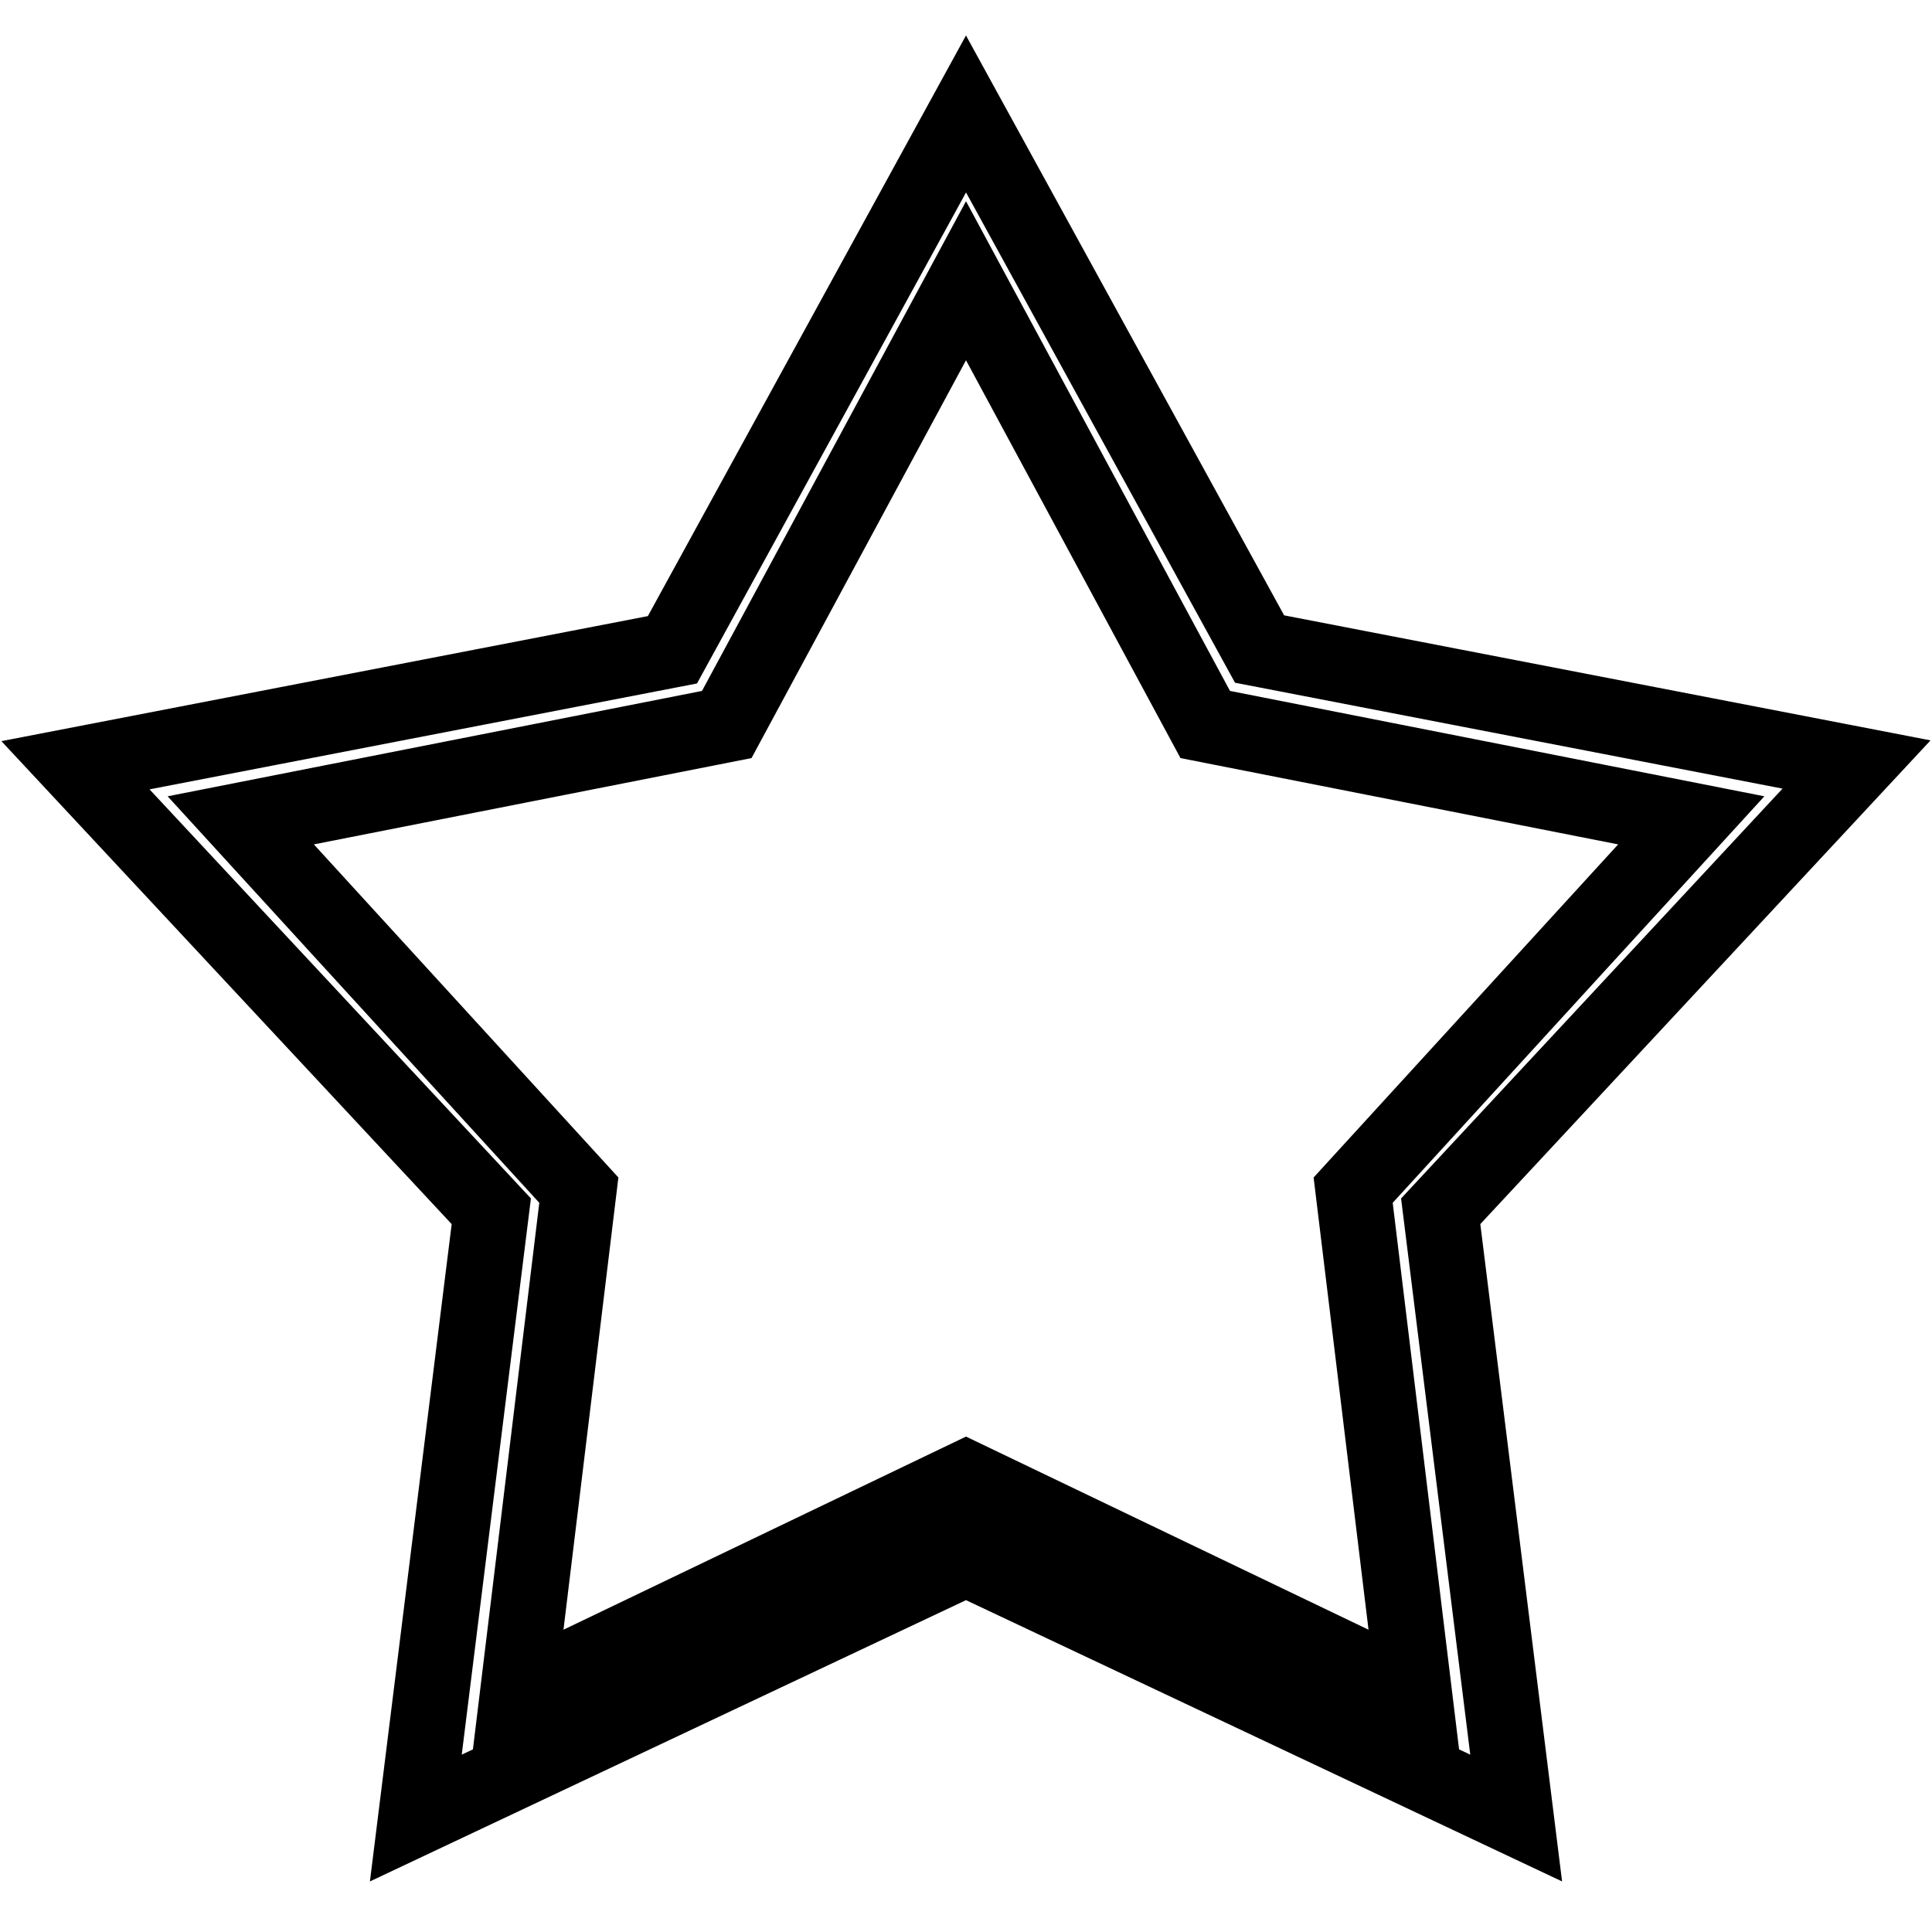
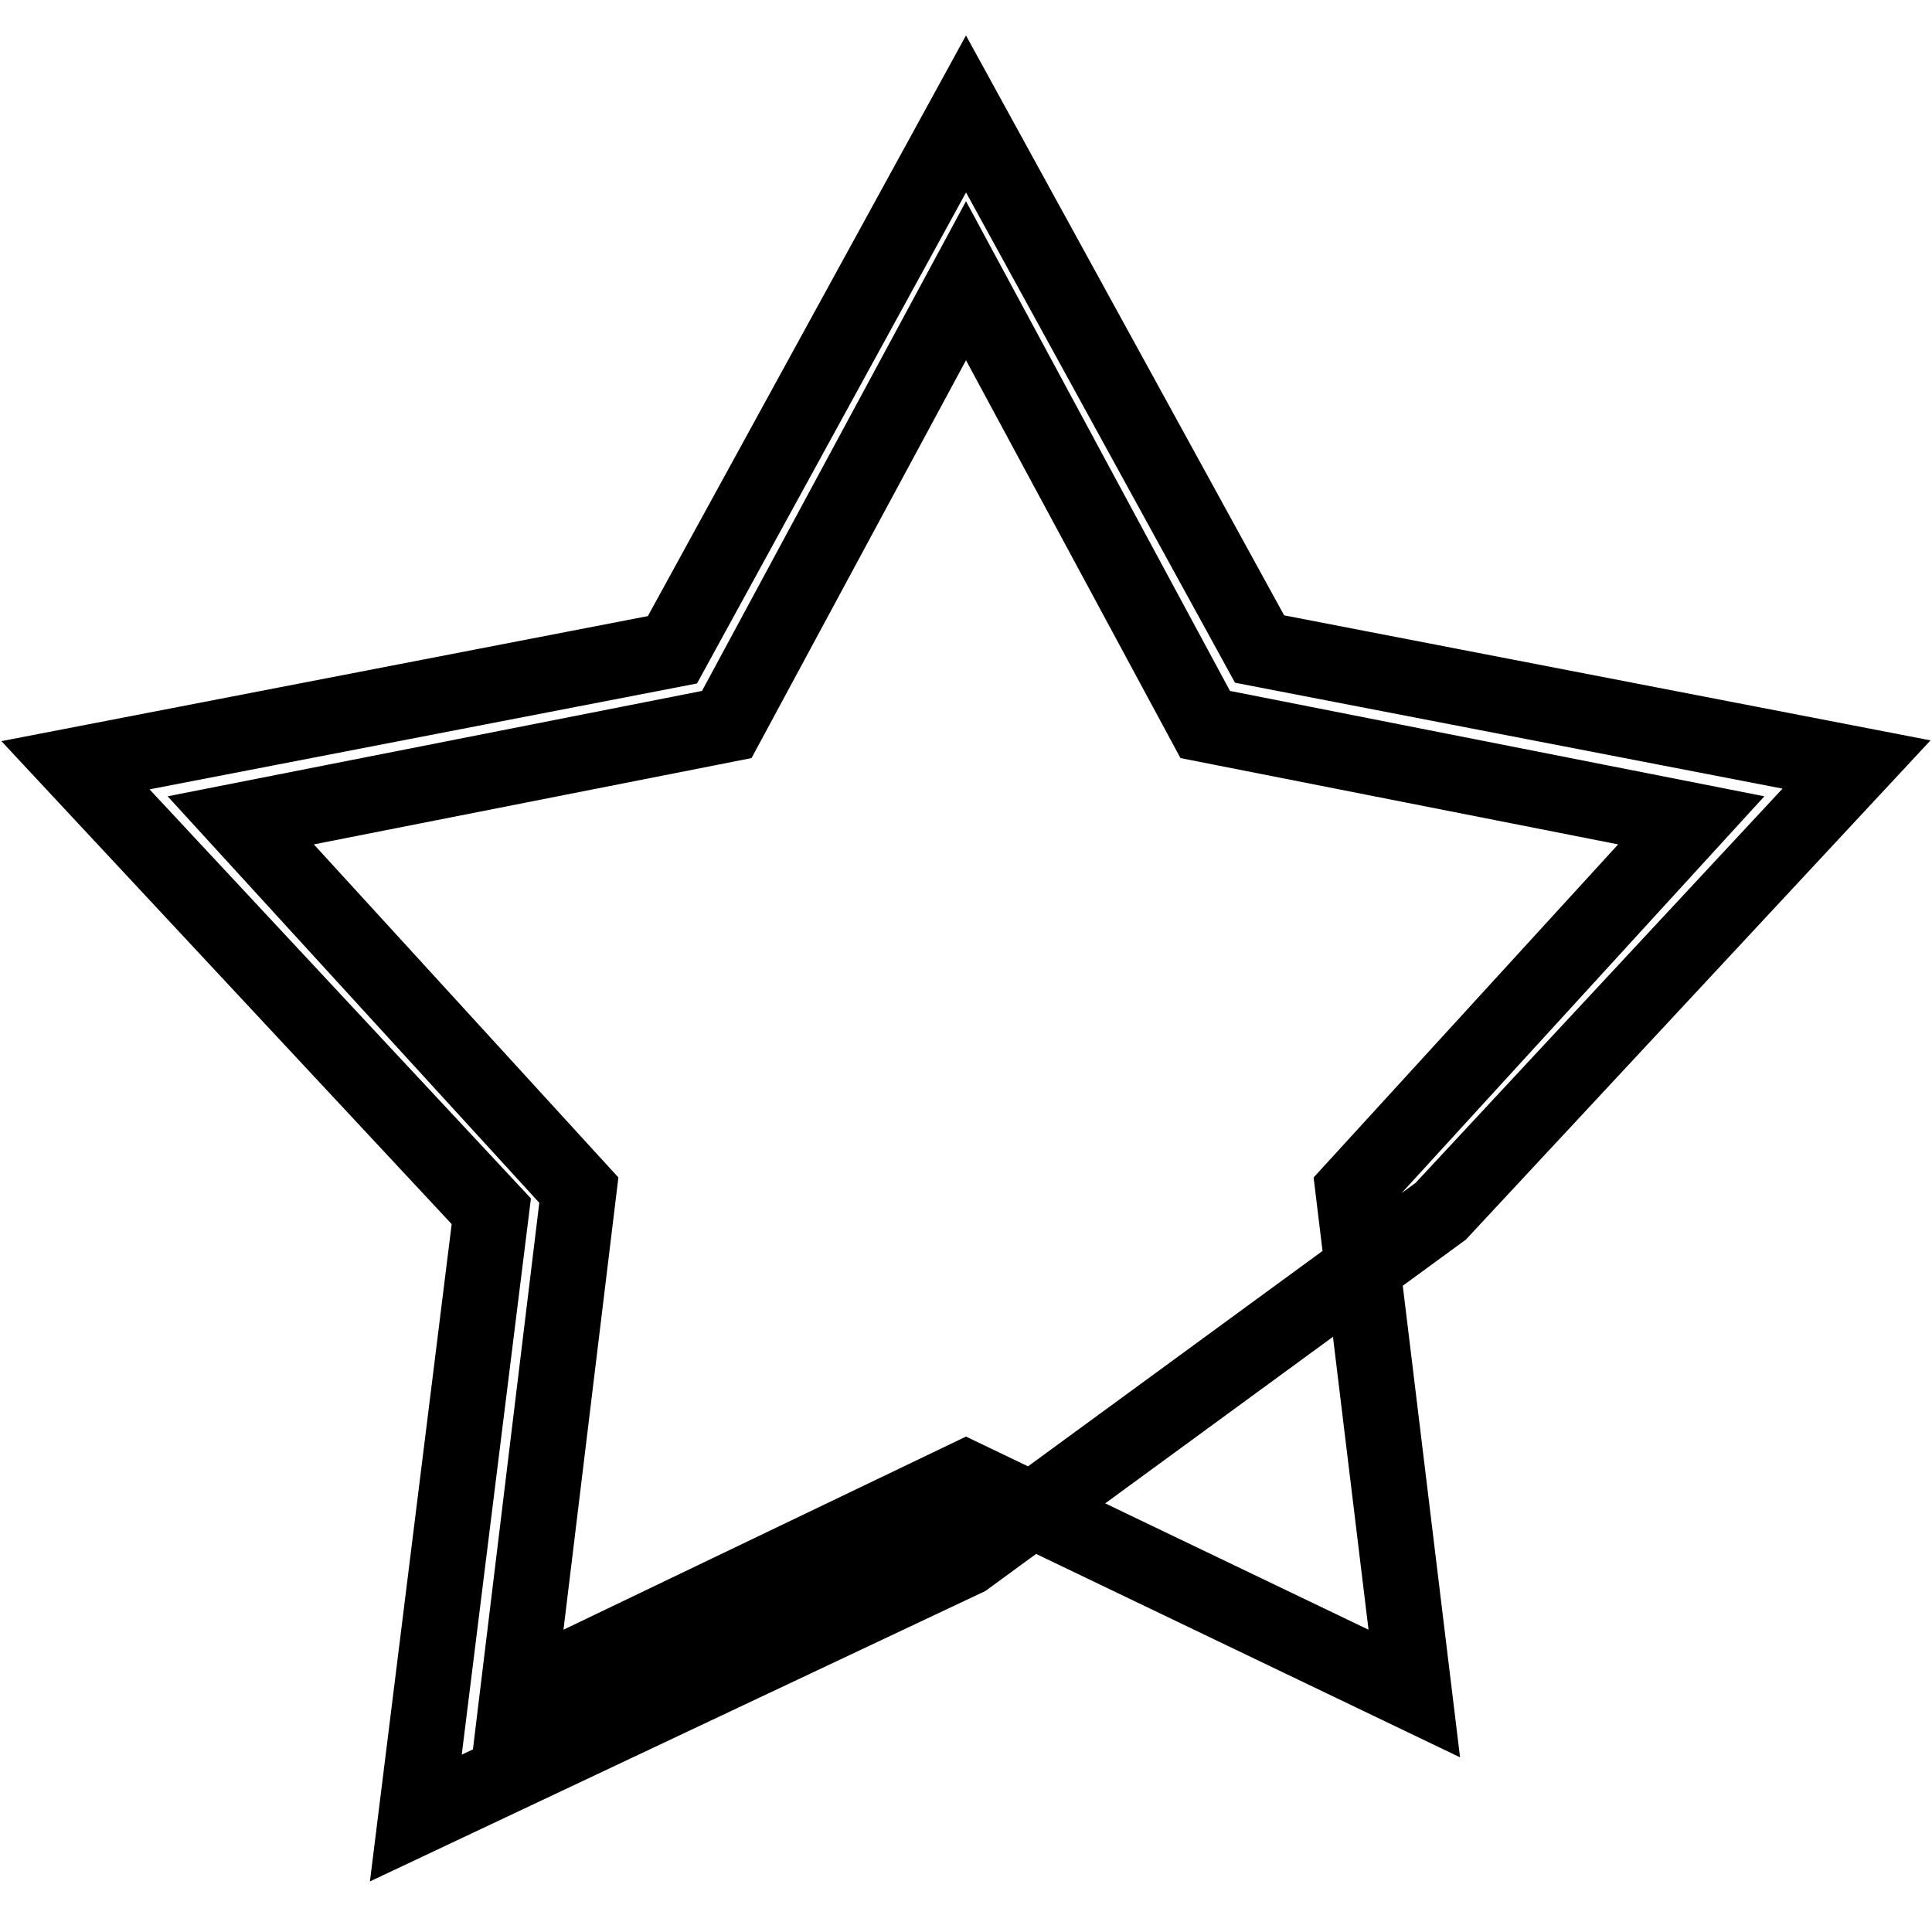
<svg xmlns="http://www.w3.org/2000/svg" version="1.1" x="0px" y="0px" viewBox="0 0 256 256" enable-background="new 0 0 256 256" xml:space="preserve">
  <g>
    <g>
-       <path stroke-width="10" fill-opacity="0" stroke="#000000" d="M190.9,160.5l10,80.4L128,206.5l-72.9,34.4l10-80.4L10,101.4l79.1-15.3L128,15.1l38.9,70.9l79.1,15.3L190.9,160.5z M159.7,96L128,37.2L96.3,96l-64.4,12.7l44.8,49l-8.1,66.7l59.4-28.5l59.4,28.5l-8.1-66.7l44.8-49L159.7,96z" />
+       <path stroke-width="10" fill-opacity="0" stroke="#000000" d="M190.9,160.5L128,206.5l-72.9,34.4l10-80.4L10,101.4l79.1-15.3L128,15.1l38.9,70.9l79.1,15.3L190.9,160.5z M159.7,96L128,37.2L96.3,96l-64.4,12.7l44.8,49l-8.1,66.7l59.4-28.5l59.4,28.5l-8.1-66.7l44.8-49L159.7,96z" />
    </g>
  </g>
</svg>